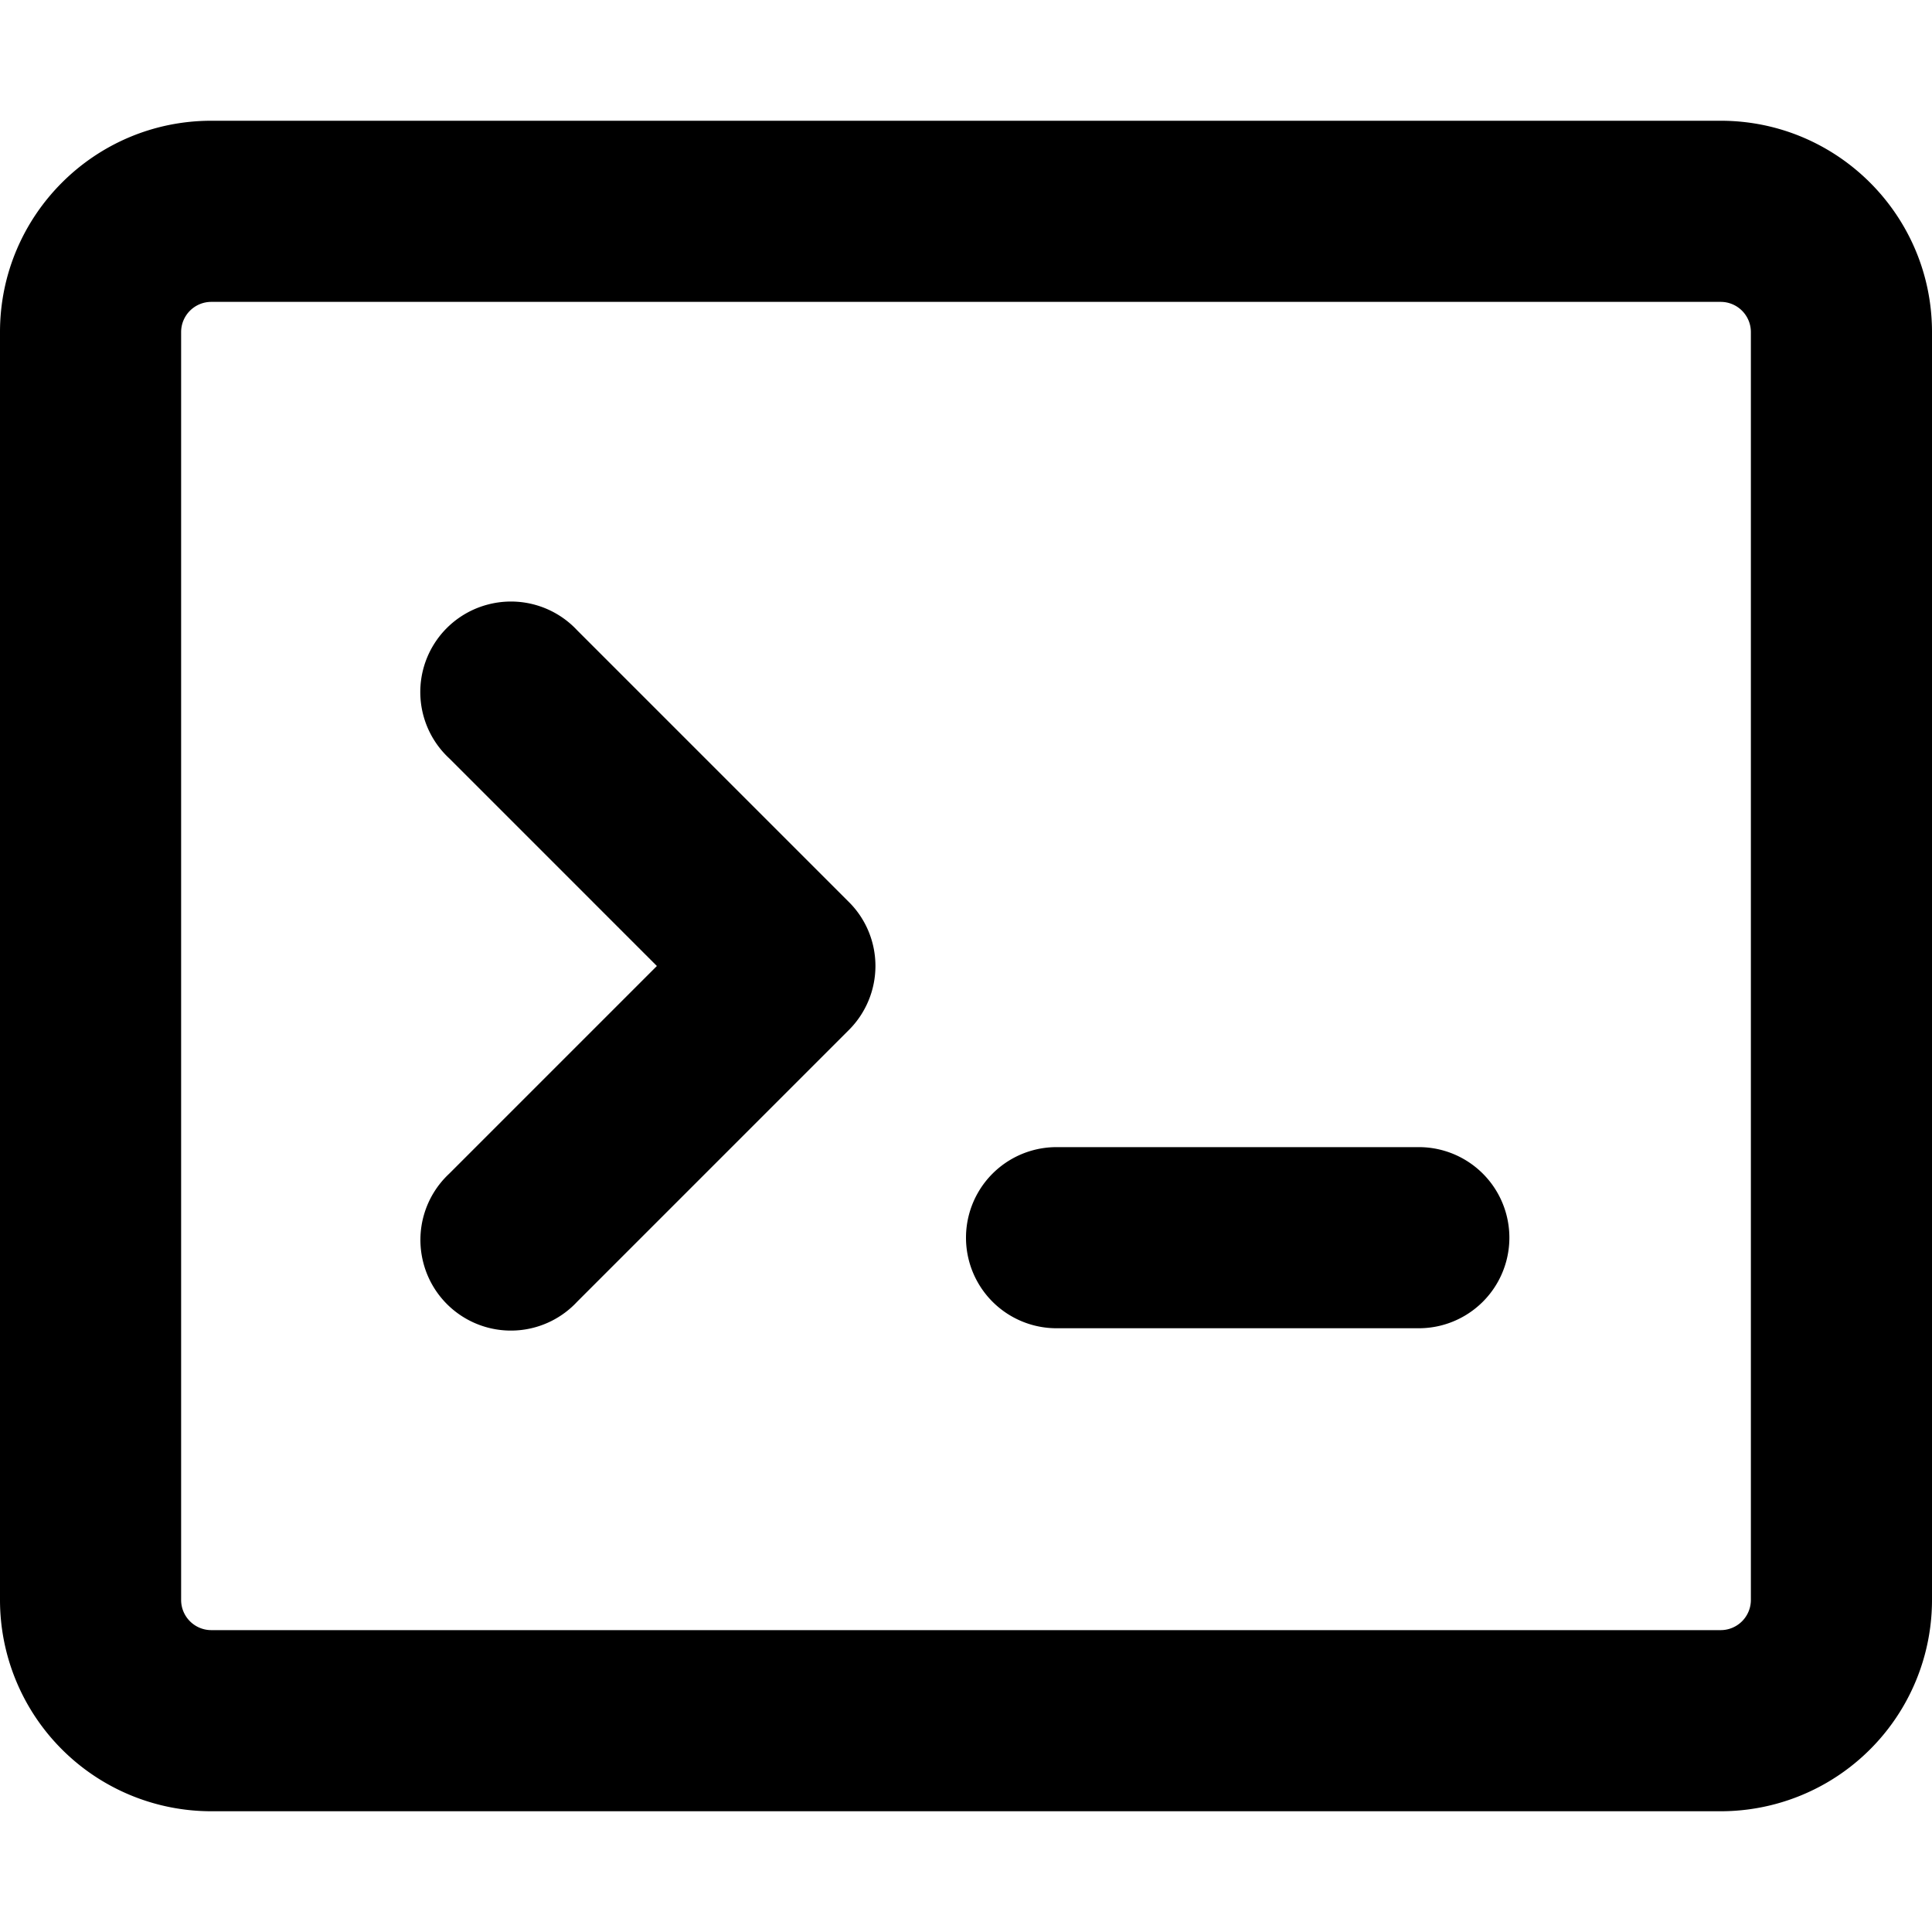
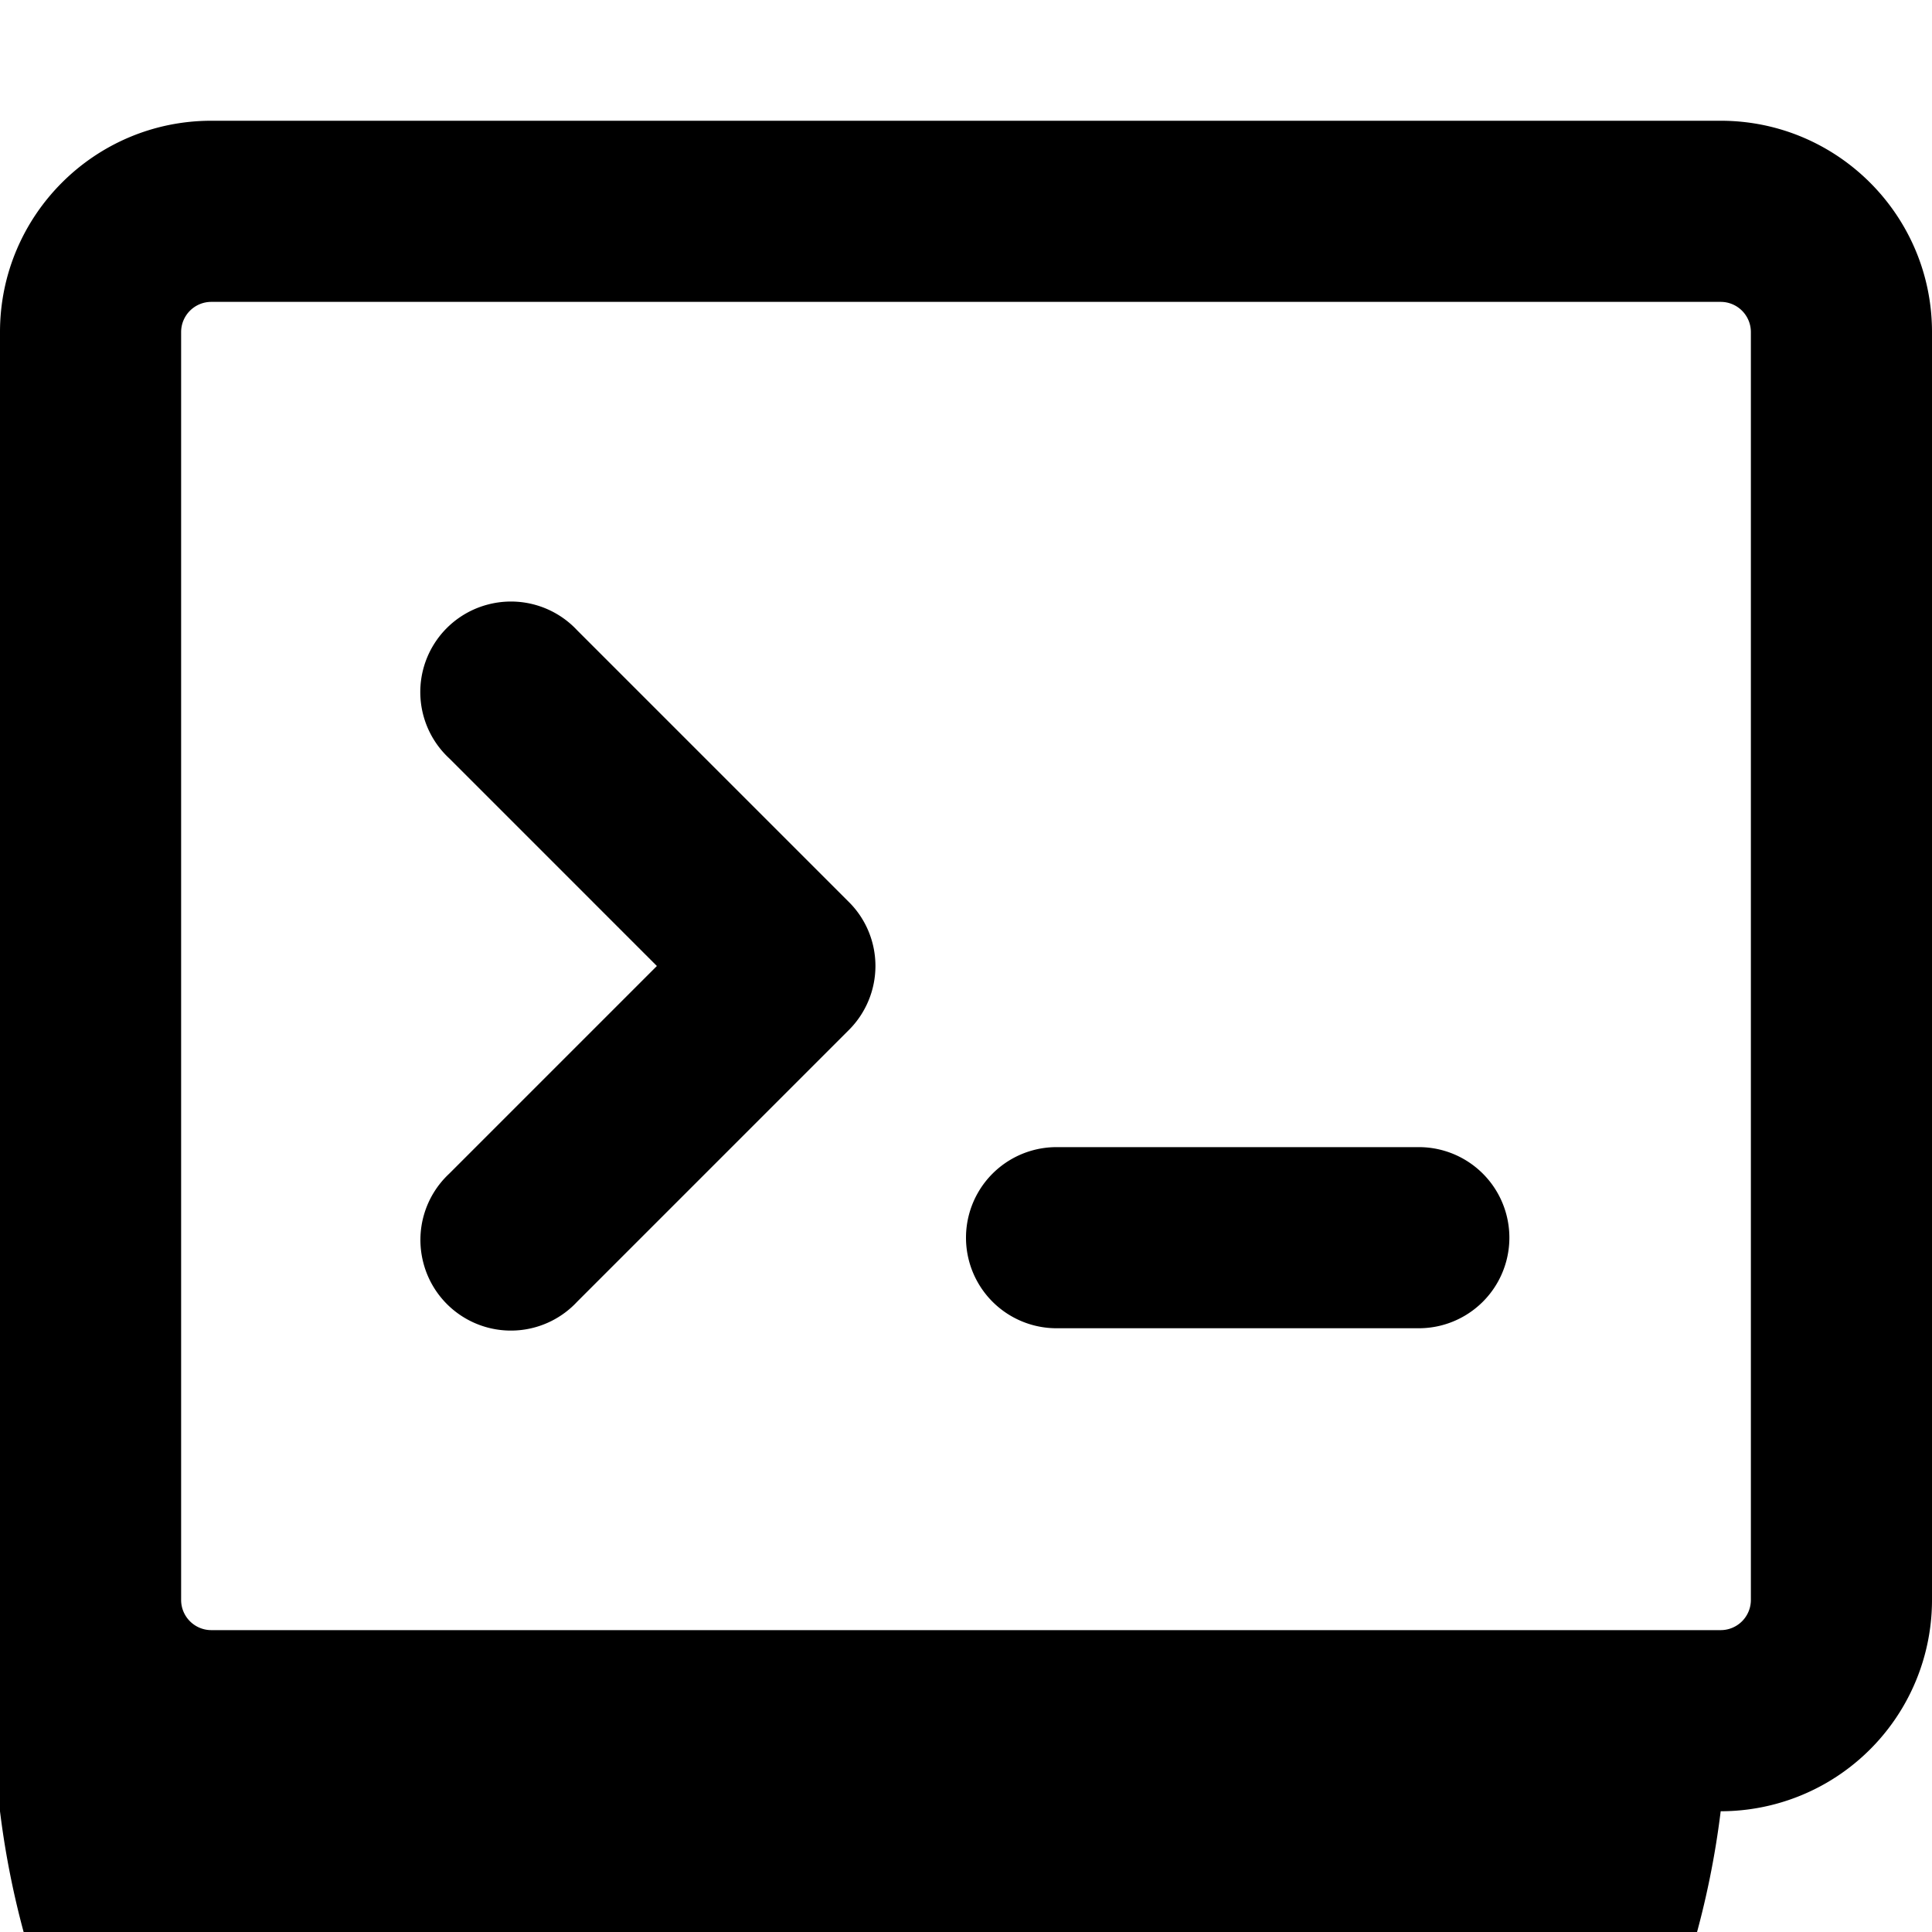
<svg xmlns="http://www.w3.org/2000/svg" viewBox="0 0 16 16">
-   <path d="M0 2.75C0 1.784.784 1 1.75 1h12.5c.966 0 1.75.784 1.75 1.75v10.5A1.75 1.75 0 0 1 14.25 15H1.75A1.75 1.75 0 0 1 0 13.25Zm1.75-.25a.25.25 0 0 0-.25.25v10.5c0 .138.112.25.25.25h12.5a.25.25 0 0 0 .25-.25V2.75a.25.25 0 0 0-.25-.25ZM7.25 8a.75.75 0 0 1-.22.53l-2.25 2.25a.749.749 0 0 1-1.275-.326.75.75 0 0 1 .215-.734L5.44 8 3.72 6.28a.749.749 0 0 1 .326-1.275.75.75 0 0 1 .734.215l2.25 2.25c.141.14.22.331.22.53m1.5 1.5h3a.75.75 0 0 1 0 1.5h-3a.75.75 0 0 1 0-1.5" />
+   <path d="M0 2.75C0 1.784.784 1 1.75 1h12.5c.966 0 1.75.784 1.75 1.75v10.5A1.75 1.75 0 0 1 14.25 15A1.75 1.75 0 0 1 0 13.25Zm1.75-.25a.25.25 0 0 0-.25.25v10.5c0 .138.112.25.25.25h12.5a.25.25 0 0 0 .25-.25V2.75a.25.25 0 0 0-.25-.25ZM7.25 8a.75.75 0 0 1-.22.53l-2.25 2.25a.749.749 0 0 1-1.275-.326.75.75 0 0 1 .215-.734L5.44 8 3.72 6.28a.749.749 0 0 1 .326-1.275.75.75 0 0 1 .734.215l2.25 2.25c.141.14.22.331.22.53m1.5 1.5h3a.75.75 0 0 1 0 1.5h-3a.75.75 0 0 1 0-1.5" />
</svg>